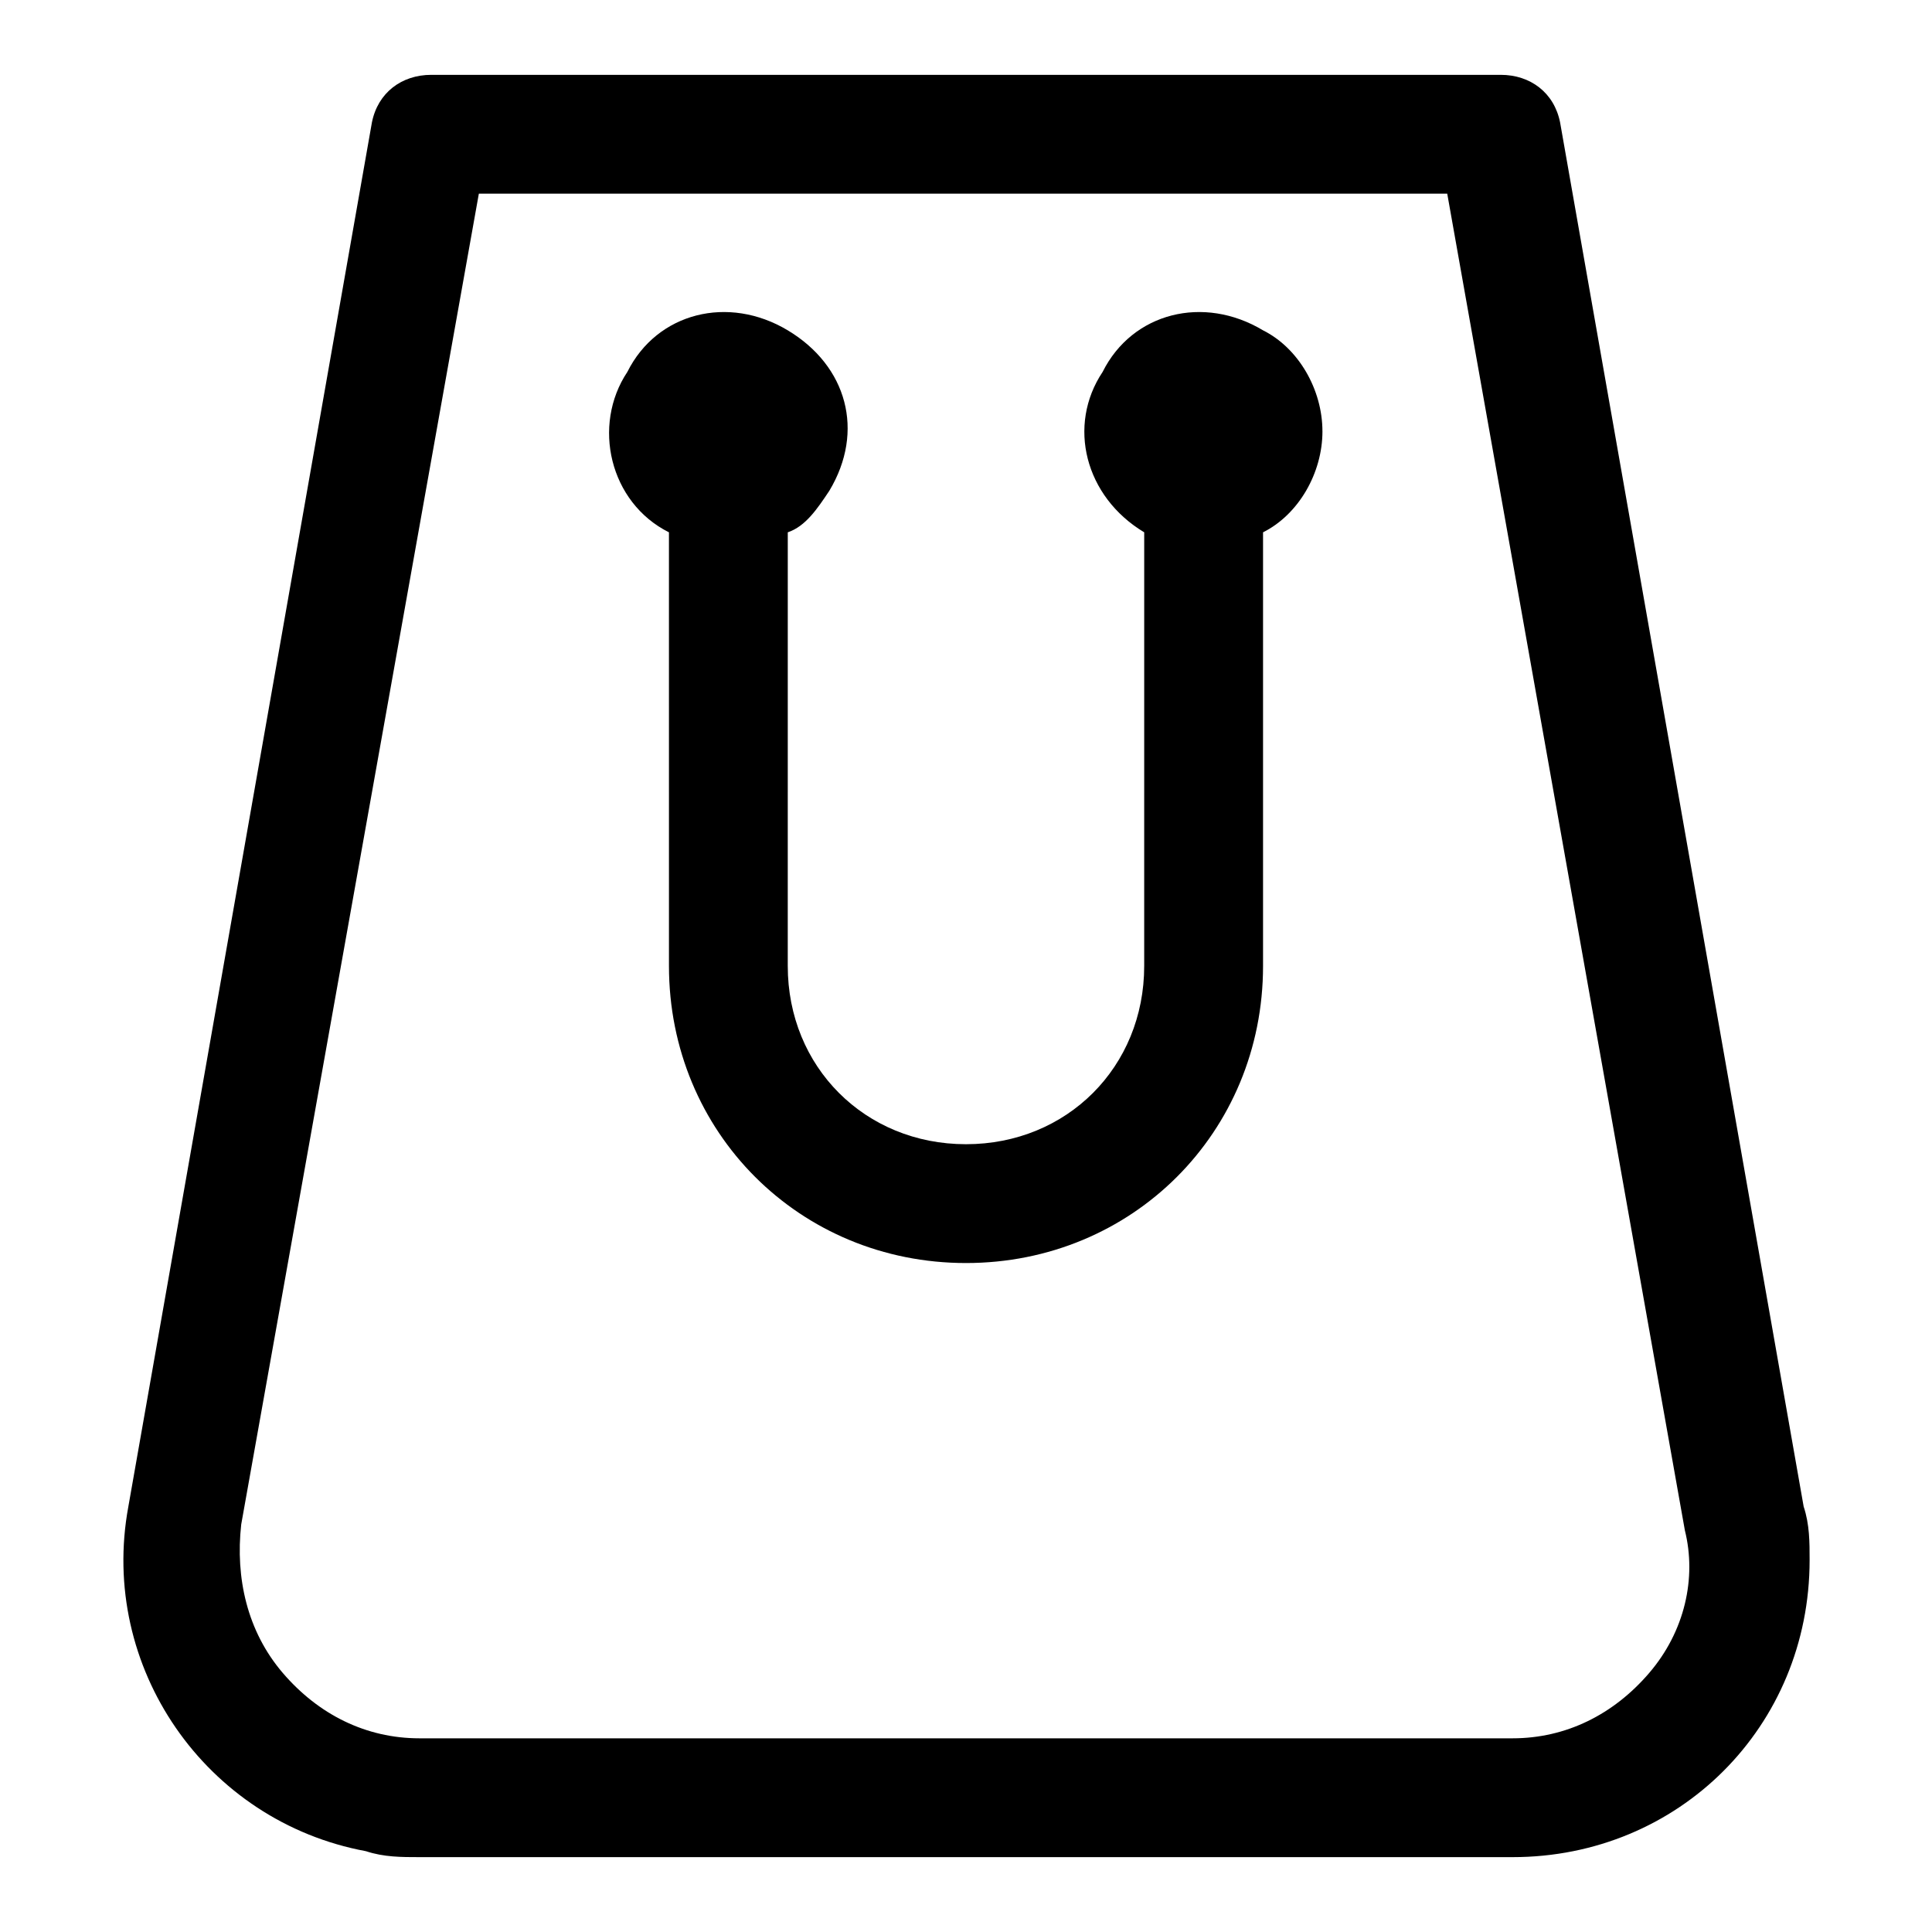
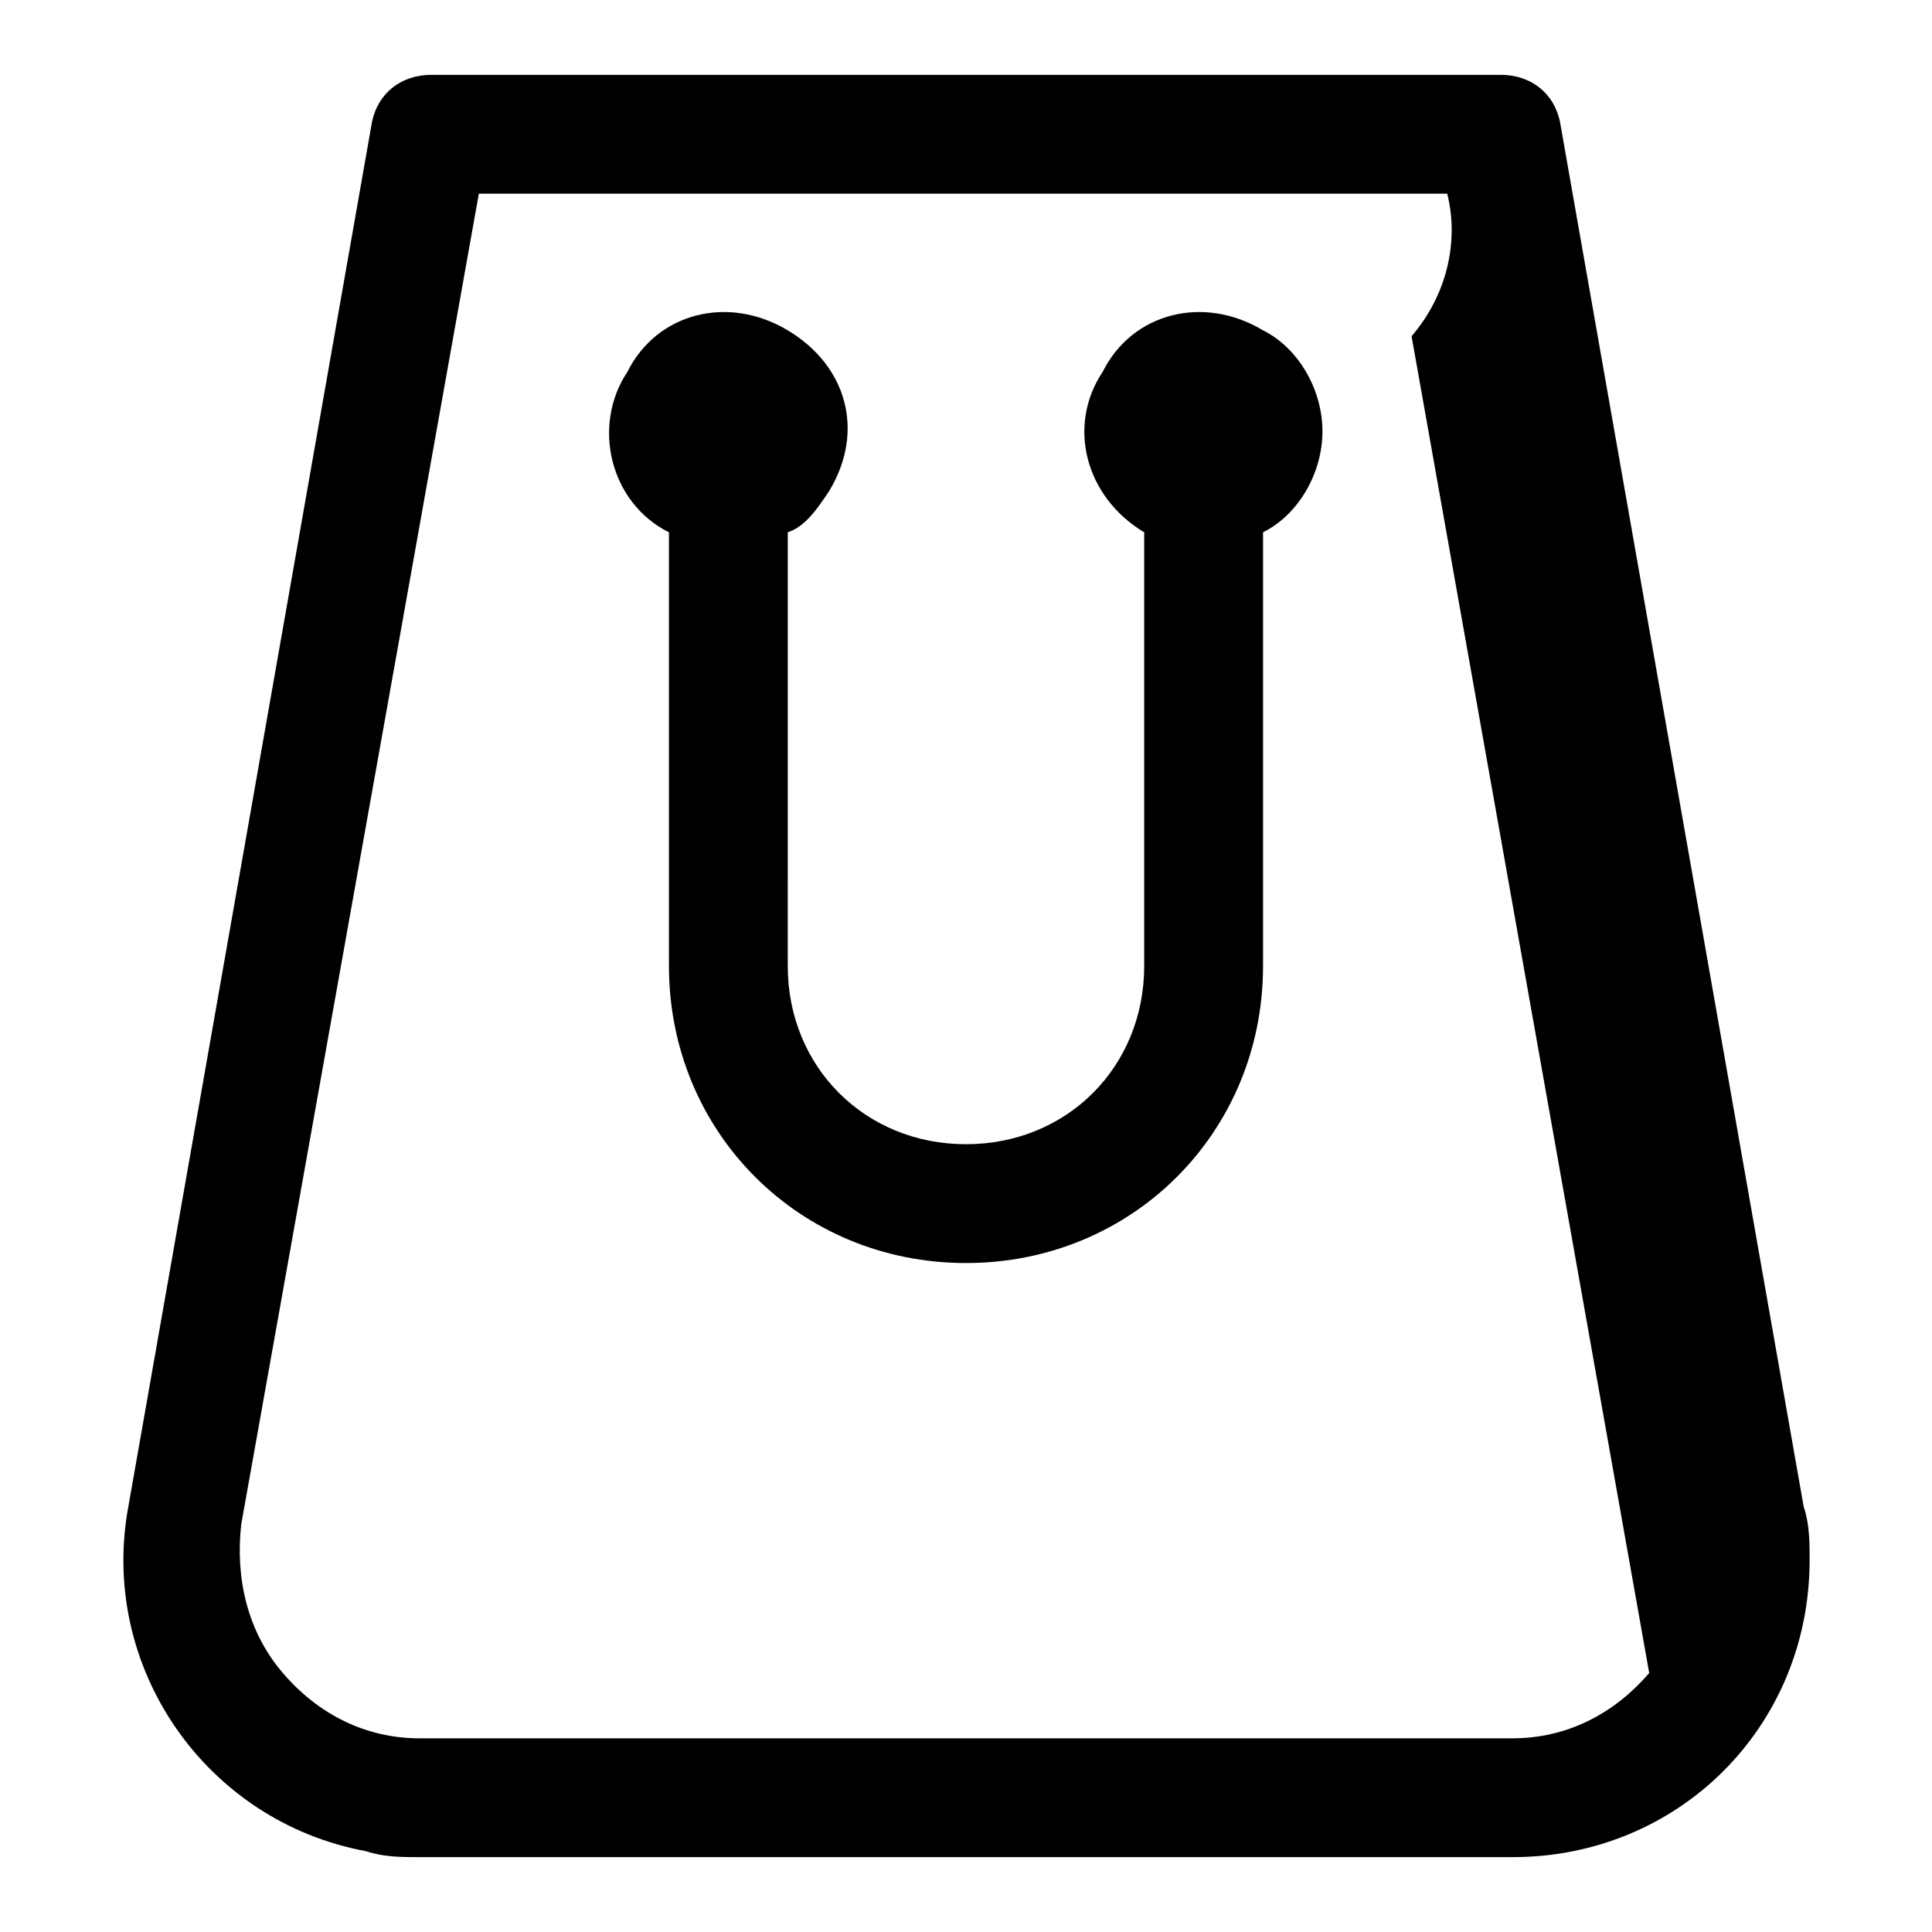
<svg xmlns="http://www.w3.org/2000/svg" fill="#000000" width="800px" height="800px" version="1.1" viewBox="144 144 512 512">
-   <path d="m621.99 543.27-64.551-366.84c-1.574-7.871-7.871-12.598-15.742-12.598h-283.39c-7.871 0-14.168 4.727-15.742 12.598l-64.551 366.84c-7.871 42.508 20.469 83.445 62.977 91.316 4.723 1.574 9.445 1.574 14.168 1.574h289.69c44.082 0 78.719-34.637 78.719-78.719 0-4.727 0-9.449-1.574-14.172zm-40.934 44.082c-9.445 11.02-22.043 17.32-36.211 17.32h-289.69c-14.168 0-26.766-6.297-36.211-17.32-9.445-11.02-12.594-25.191-11.02-39.359l62.977-352.67h256.63l62.977 354.24c3.144 12.598-0.004 26.766-9.449 37.785zm-86.594-329.05c0 11.02-6.297 22.043-15.742 26.766v114.93c0 44.082-34.637 78.719-78.719 78.719s-78.719-34.637-78.719-78.719l-0.004-114.93c-15.742-7.871-20.465-28.34-11.02-42.508 7.871-15.746 26.766-20.469 42.508-11.02 15.746 9.445 20.469 26.762 11.023 42.508-3.148 4.723-6.297 9.445-11.02 11.02l-0.004 114.93c0 26.766 20.469 47.23 47.23 47.23 26.766 0 47.23-20.469 47.23-47.23l0.004-114.93c-15.742-9.445-20.469-28.34-11.02-42.508 7.871-15.746 26.766-20.469 42.508-11.02 9.445 4.723 15.742 15.742 15.742 26.762z" />
+   <path d="m621.99 543.27-64.551-366.84c-1.574-7.871-7.871-12.598-15.742-12.598h-283.39c-7.871 0-14.168 4.727-15.742 12.598l-64.551 366.84c-7.871 42.508 20.469 83.445 62.977 91.316 4.723 1.574 9.445 1.574 14.168 1.574h289.69c44.082 0 78.719-34.637 78.719-78.719 0-4.727 0-9.449-1.574-14.172zm-40.934 44.082c-9.445 11.02-22.043 17.32-36.211 17.32h-289.69c-14.168 0-26.766-6.297-36.211-17.32-9.445-11.02-12.594-25.191-11.02-39.359l62.977-352.67h256.63c3.144 12.598-0.004 26.766-9.449 37.785zm-86.594-329.05c0 11.02-6.297 22.043-15.742 26.766v114.93c0 44.082-34.637 78.719-78.719 78.719s-78.719-34.637-78.719-78.719l-0.004-114.93c-15.742-7.871-20.465-28.34-11.02-42.508 7.871-15.746 26.766-20.469 42.508-11.02 15.746 9.445 20.469 26.762 11.023 42.508-3.148 4.723-6.297 9.445-11.02 11.02l-0.004 114.93c0 26.766 20.469 47.23 47.23 47.23 26.766 0 47.23-20.469 47.23-47.23l0.004-114.93c-15.742-9.445-20.469-28.34-11.02-42.508 7.871-15.746 26.766-20.469 42.508-11.02 9.445 4.723 15.742 15.742 15.742 26.762z" />
</svg>